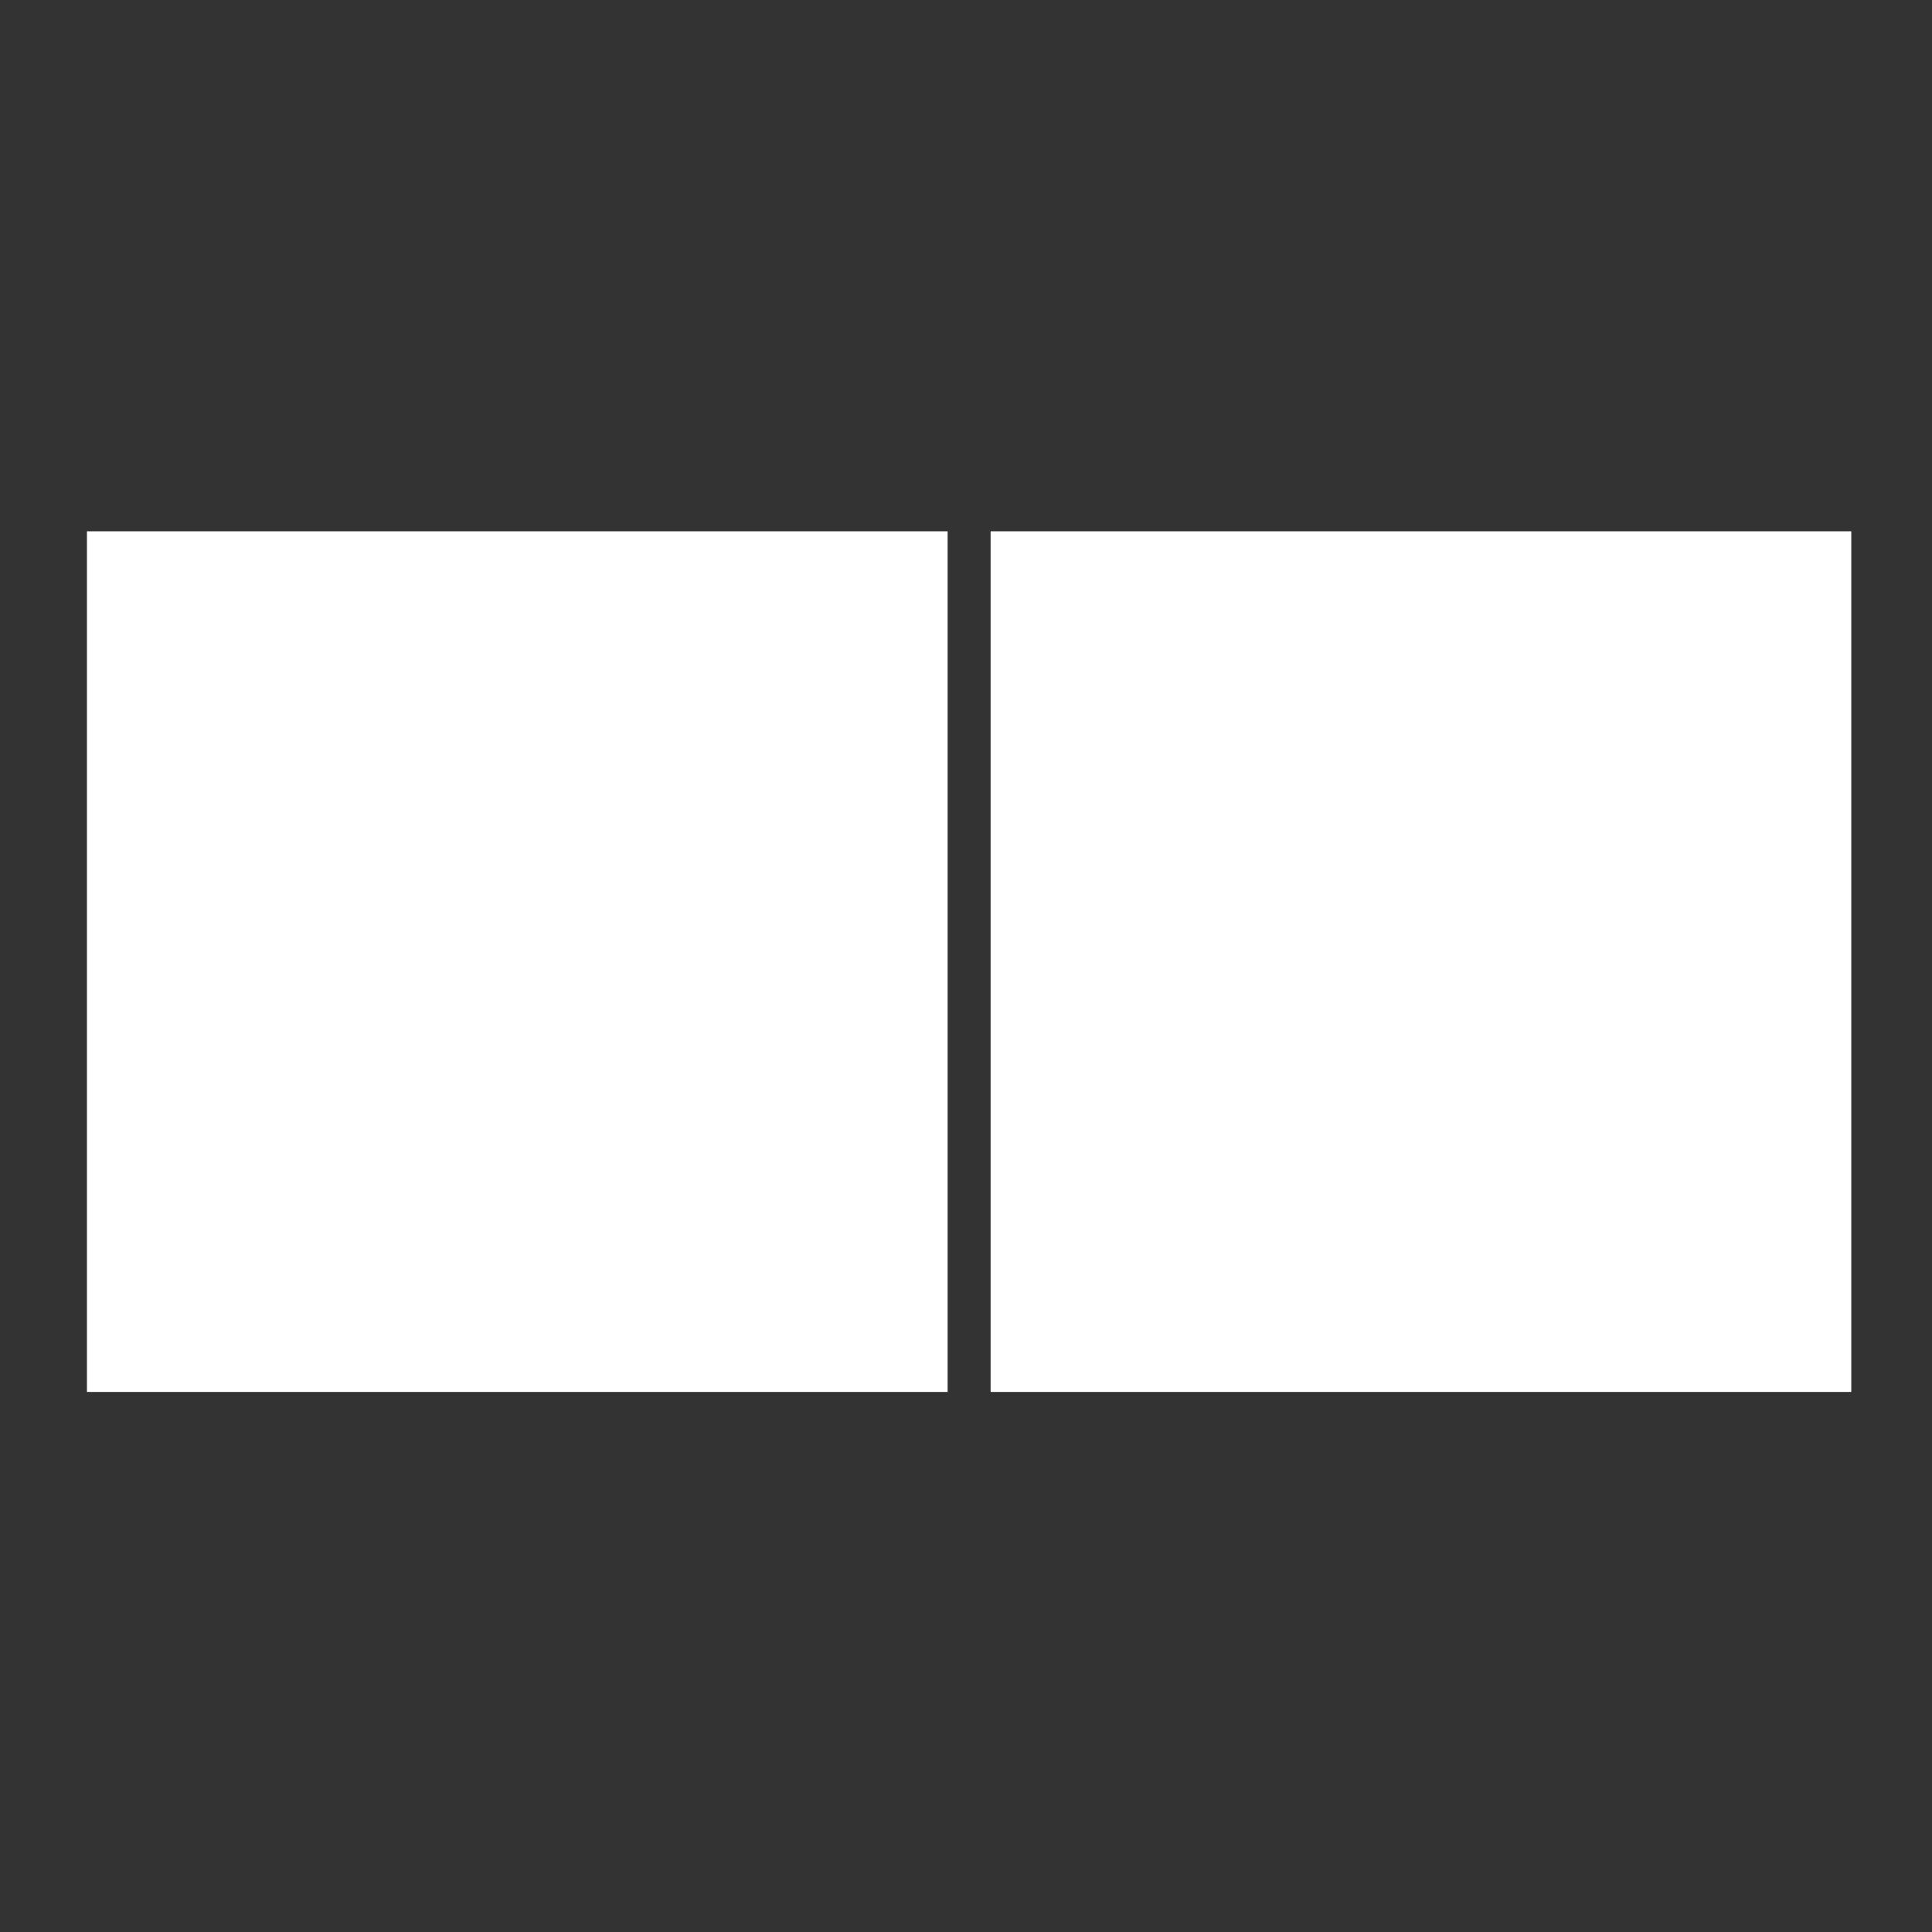
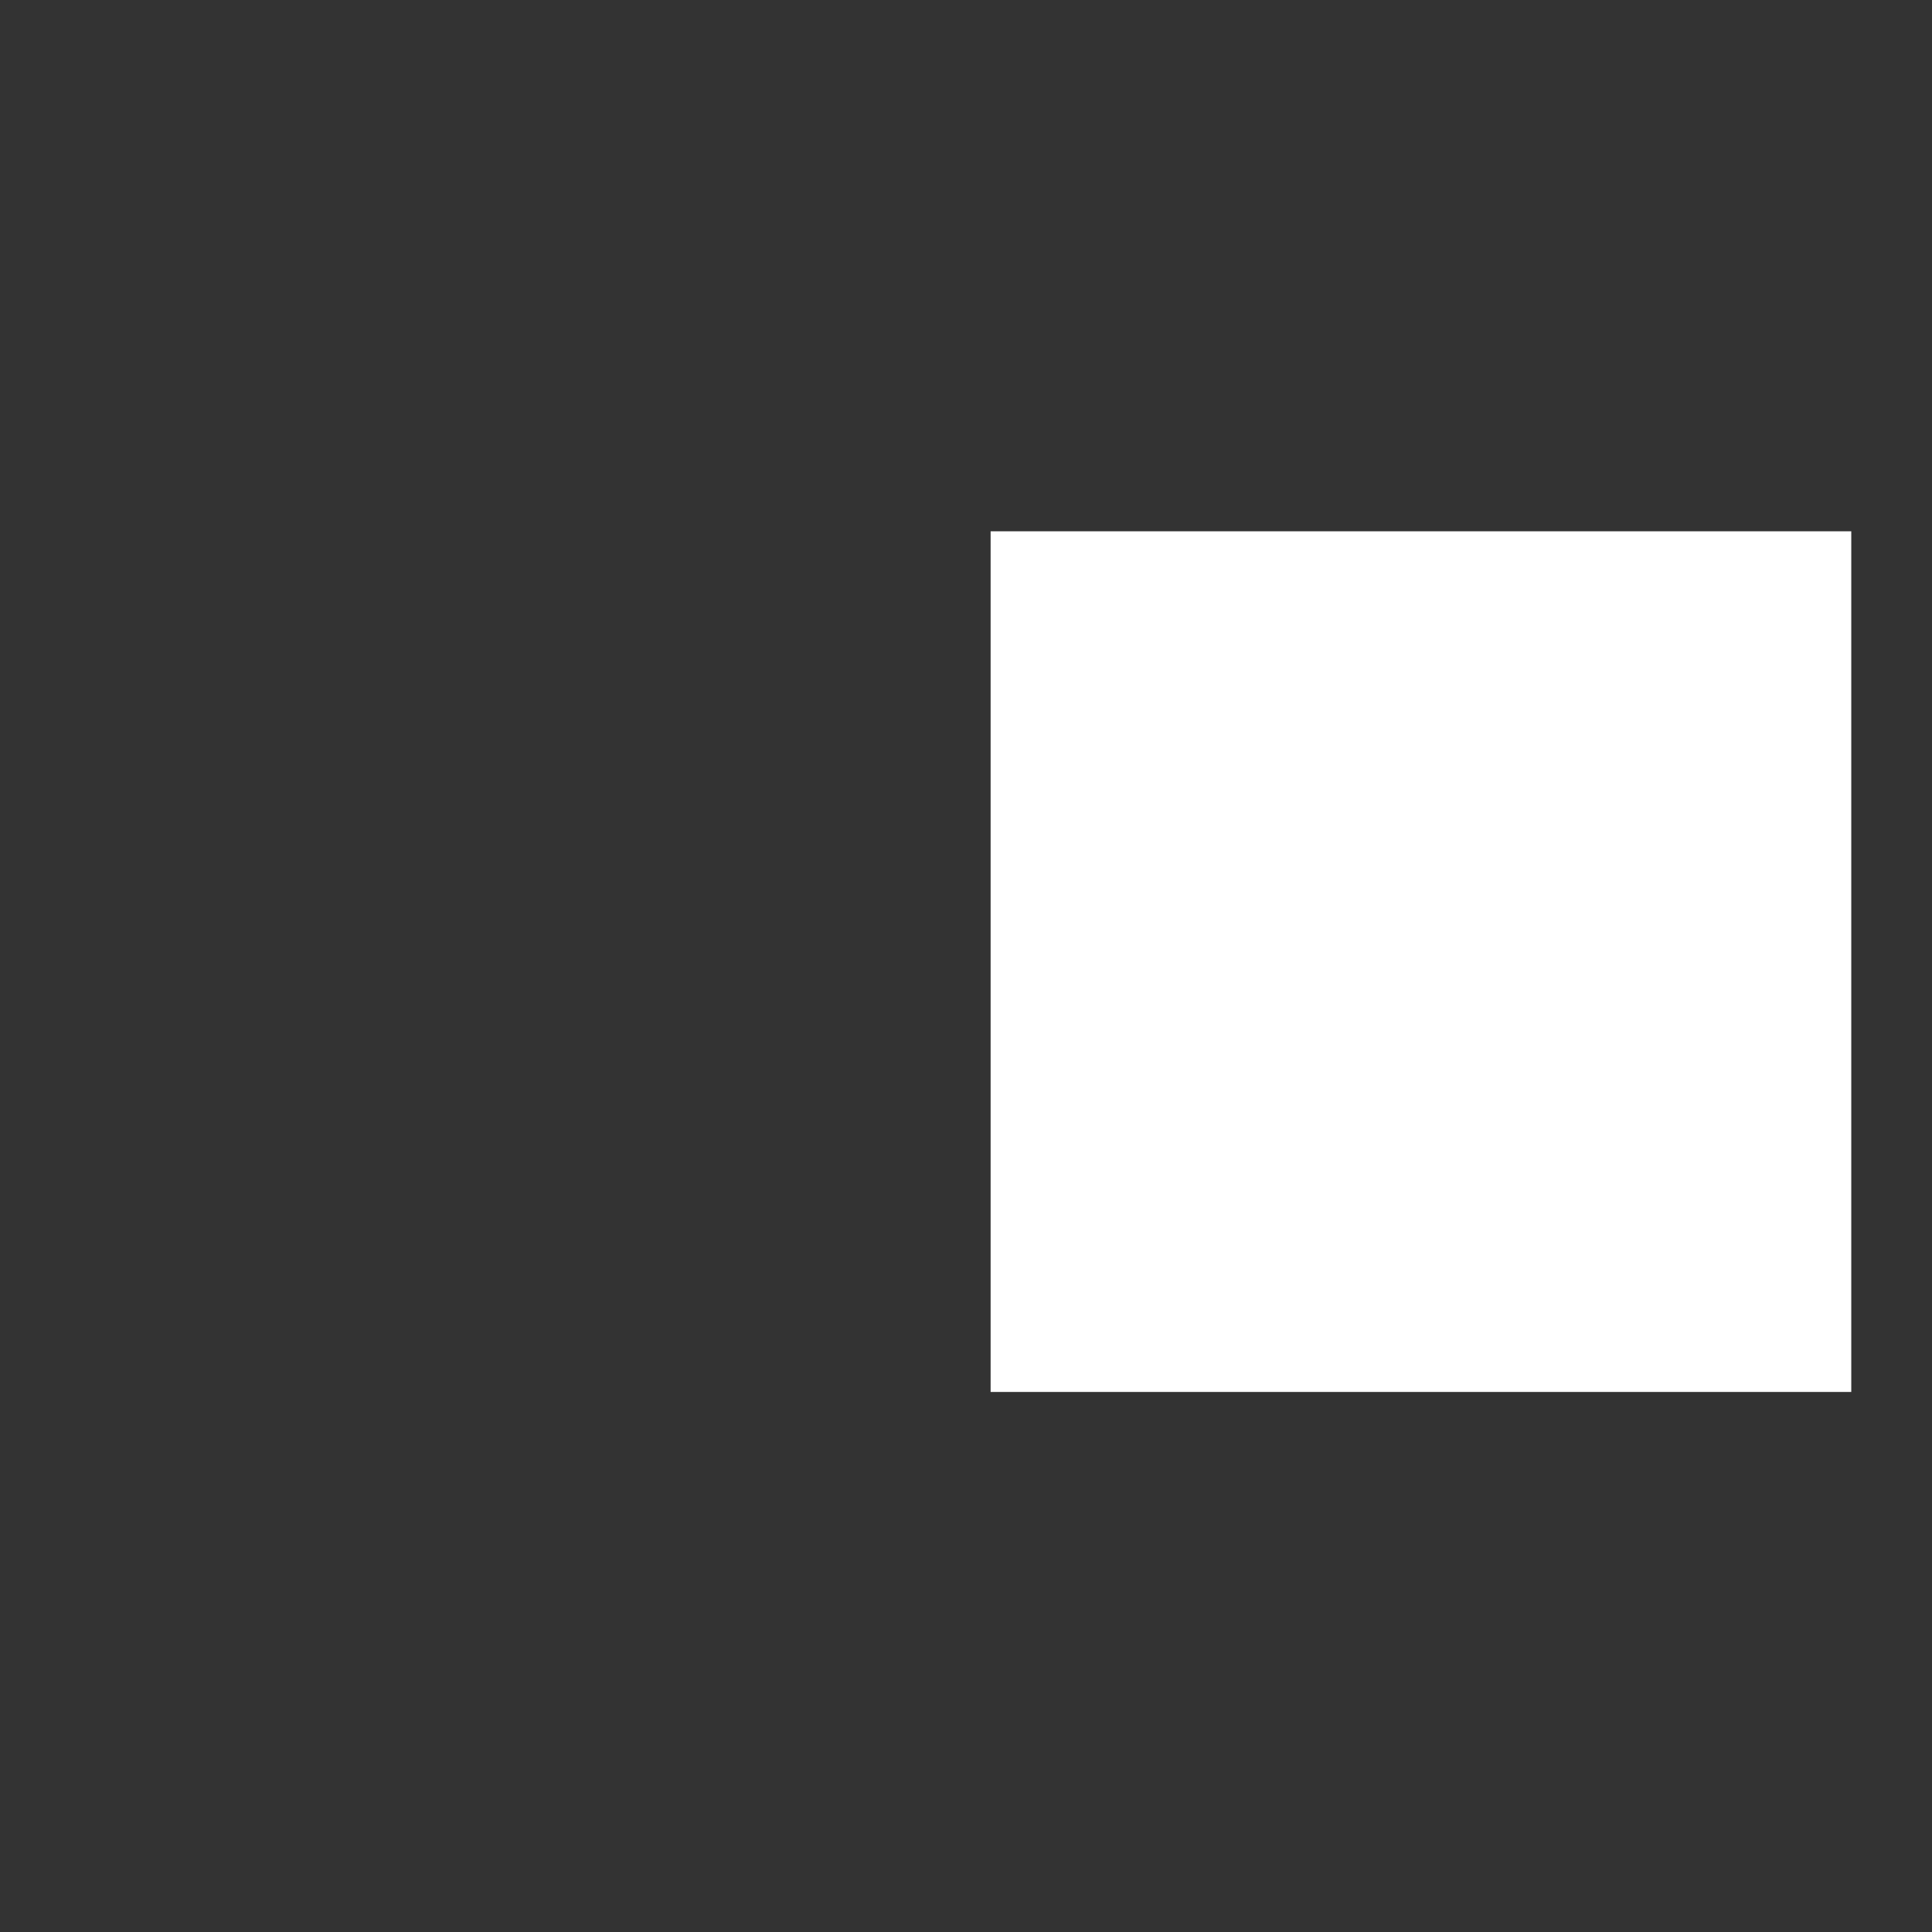
<svg xmlns="http://www.w3.org/2000/svg" width="200" height="200" viewBox="0 0 200 200" fill="none">
  <rect x="0" y="0" width="200" height="200" fill="#333333" stroke="none" />
-   <rect x="98.096" y="55" width="89.095" height="89.095" transform="rotate(90 98.096 55)" fill="white" />
  <rect x="191.643" y="55" width="89.095" height="89.095" transform="rotate(90 191.643 55)" fill="white" />
</svg>